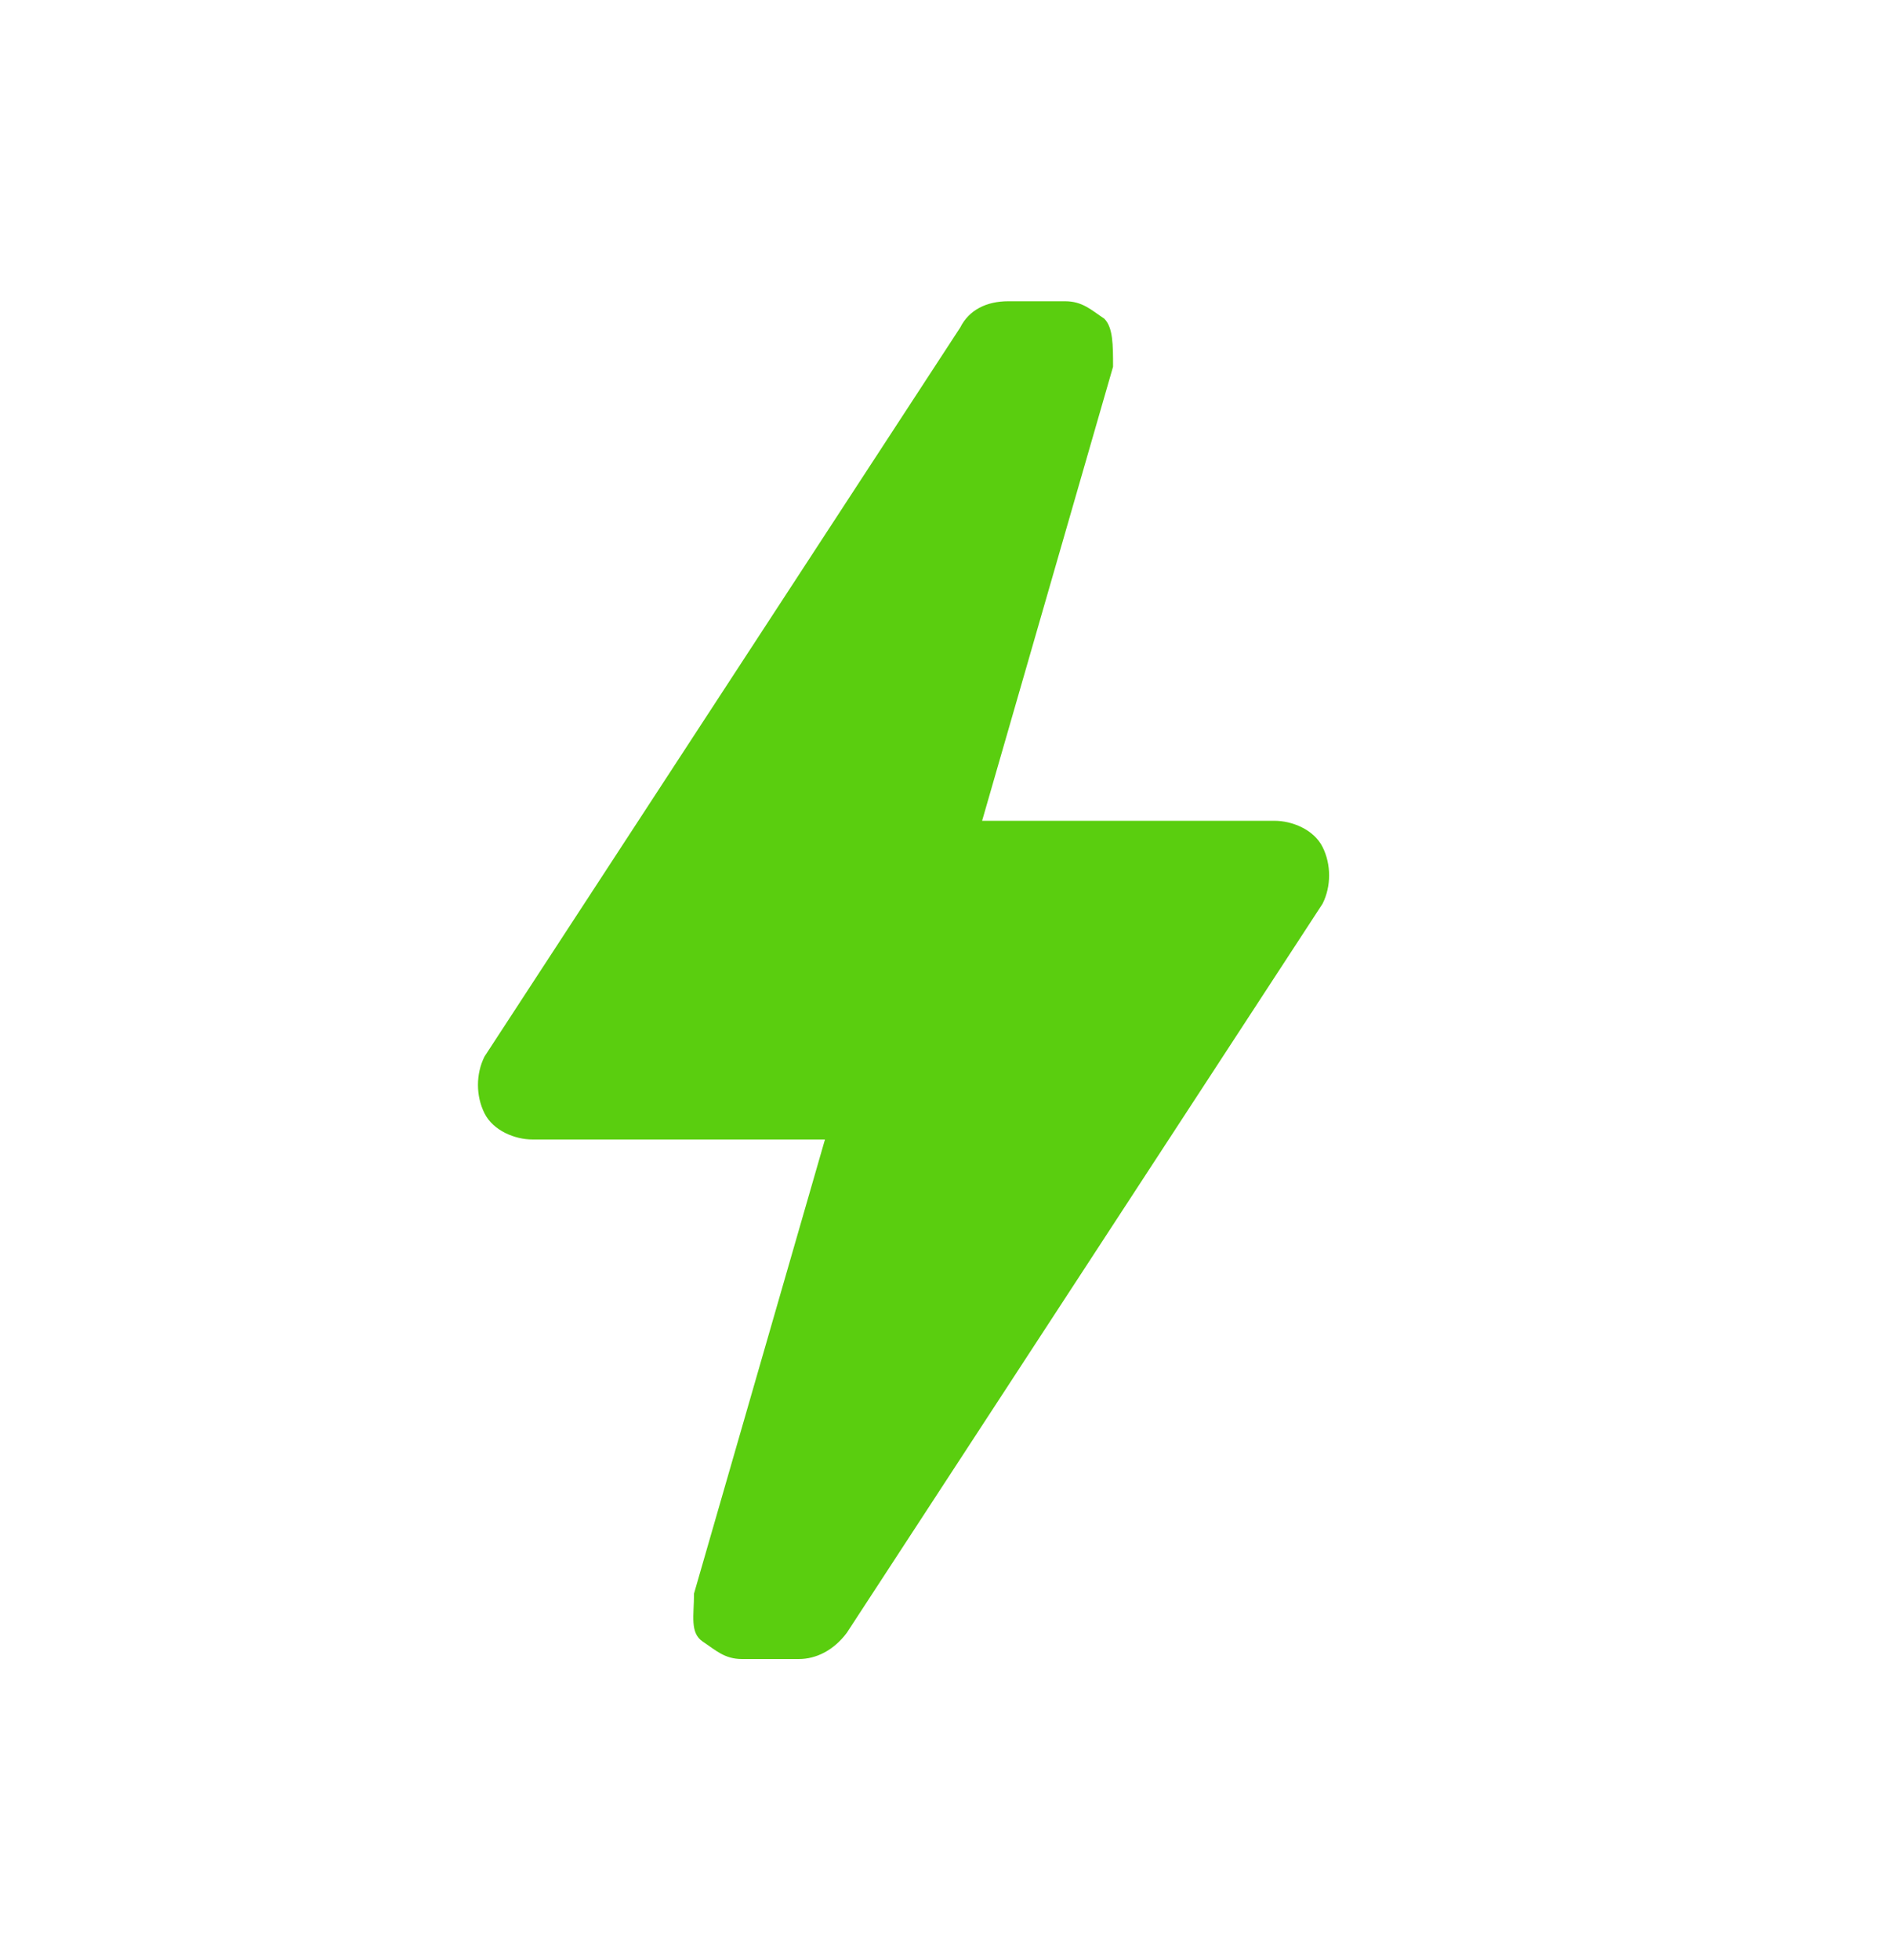
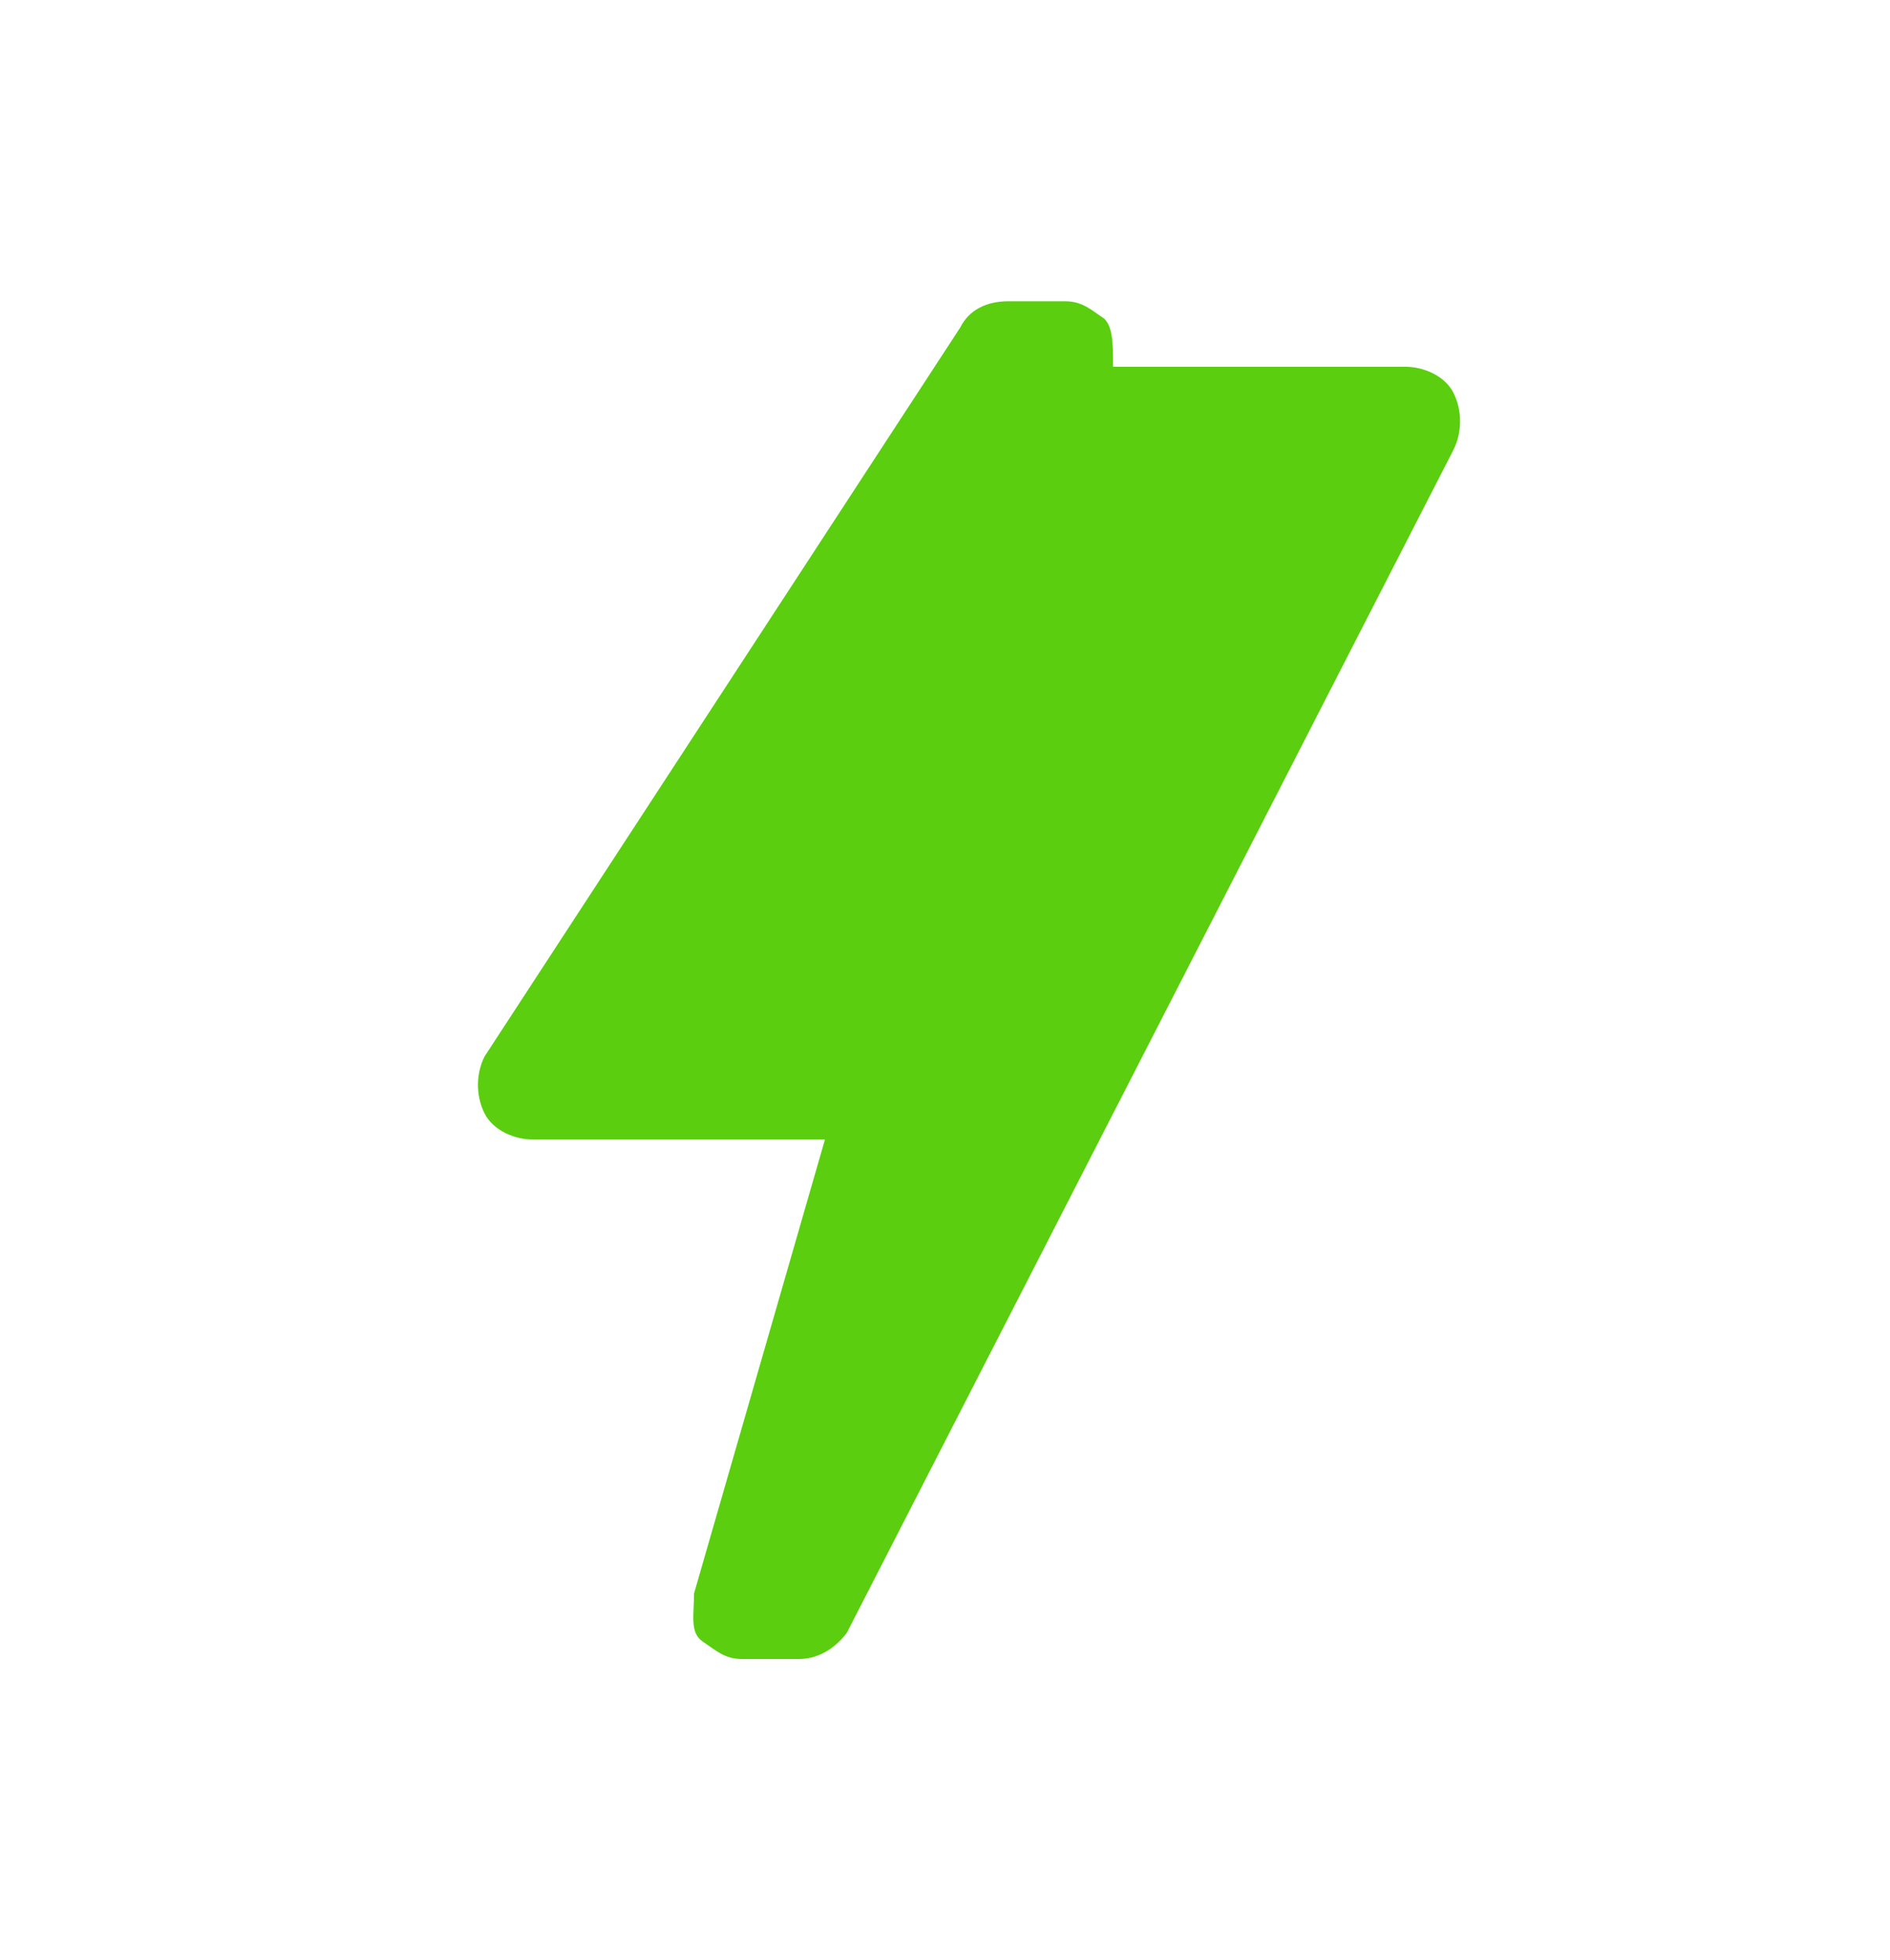
<svg xmlns="http://www.w3.org/2000/svg" xmlns:xlink="http://www.w3.org/1999/xlink" id="Layer_1" x="0px" y="0px" viewBox="0 0 43.3 44.9" style="enable-background:new 0 0 43.3 44.9;" xml:space="preserve">
  <style type="text/css"> .st0{display:none;} .st1{display:inline;fill:none;stroke:#231F20;stroke-width:0.938;stroke-miterlimit:10;} .st2{display:inline;fill:none;stroke:#231F20;stroke-width:0.938;stroke-linejoin:bevel;stroke-miterlimit:10;} .st3{display:inline;} .st4{clip-path:url(#SVGID_00000128444344207031308130000013313448572427803567_);fill:#231F20;} .st5{clip-path:url(#SVGID_00000049903736469655848670000007735392618704865934_);fill:#231F20;} .st6{clip-path:url(#SVGID_00000010272930157839930720000005961217648901765545_);fill:#231F20;} .st7{clip-path:url(#SVGID_00000053522973762542210780000006710972494984395650_);fill:#231F20;} .st8{clip-path:url(#SVGID_00000175324573996160488840000013653003119678490785_);fill:#231F20;} .st9{clip-path:url(#SVGID_00000127034607212231867520000008697745259474433955_);fill:#231F20;} .st10{clip-path:url(#SVGID_00000159450557779799519130000008142292704069666993_);fill:#231F20;} .st11{clip-path:url(#SVGID_00000161593384796191703520000004491078661456737710_);fill:#231F20;} .st12{clip-path:url(#SVGID_00000023997007253719380630000015145998891292021127_);fill:#231F20;} .st13{clip-path:url(#SVGID_00000168813989576040081400000009878399009293673357_);fill:#231F20;} .st14{clip-path:url(#SVGID_00000013190622469852545840000002364943468693391283_);fill:#231F20;} .st15{clip-path:url(#SVGID_00000160911776202640394030000017520624848554613655_);fill:#231F20;} .st16{clip-path:url(#SVGID_00000075880160340835614480000003845440279810133133_);fill:#53B713;} .st17{clip-path:url(#SVGID_00000147182978131208323490000002160457636576014992_);fill:#231F20;} .st18{clip-path:url(#SVGID_00000127035387727162693130000017532529944969407894_);fill:#231F20;} .st19{clip-path:url(#SVGID_00000150781678143268283030000015661546666485695412_);fill:#231F20;} .st20{clip-path:url(#SVGID_00000107582385164015255170000006053677467684865165_);fill:#231F20;} .st21{display:inline;fill:none;stroke:#FBC608;stroke-width:0.964;stroke-miterlimit:10;} .st22{display:inline;fill:none;stroke:#FBC608;stroke-width:0.964;} .st23{clip-path:url(#SVGID_00000000908341052554583270000012776129345129721502_);fill:none;stroke:#FBC608;stroke-width:0.964;} .st24{clip-path:url(#SVGID_00000062193021717582301950000011544278814209067414_);fill:none;stroke:#FBC608;stroke-width:0.964;stroke-miterlimit:10;} .st25{display:inline;fill:none;stroke:#FBC608;stroke-width:0.964;stroke-linejoin:round;stroke-miterlimit:10;} .st26{clip-path:url(#SVGID_00000009580113856510317030000000312194644349520265_);fill:none;stroke:#FBC608;stroke-width:0.964;stroke-linejoin:round;stroke-miterlimit:10;} .st27{clip-path:url(#SVGID_00000063609853194025951230000009999002540531321779_);fill:none;stroke:#FBC608;stroke-width:0.964;stroke-linejoin:round;stroke-miterlimit:10;} .st28{clip-path:url(#SVGID_00000096052415765855232950000003816051062909036456_);fill:none;stroke:#FBC608;stroke-width:0.964;stroke-linejoin:round;stroke-miterlimit:10;} .st29{clip-path:url(#SVGID_00000069389513178204624380000011362701921685401518_);fill:none;stroke:#FBC608;stroke-width:0.964;stroke-linejoin:round;stroke-miterlimit:10;} .st30{clip-path:url(#SVGID_00000178163976687345403060000008989342724790242989_);fill:none;stroke:#FBC608;stroke-width:0.964;stroke-linejoin:round;stroke-miterlimit:10;} .st31{display:inline;fill:#8A8A8A;} .st32{fill:#5ACE0F;} </style>
  <g class="st0">
    <rect x="15.6" y="5.9" class="st1" width="8" height="19.1" />
    <polygon class="st1" points="23.6,25.1 15.6,25.1 12.1,44.1 27.1,44.1 " />
    <line class="st1" x1="32.9" y1="16.4" x2="6.3" y2="16.4" />
    <line class="st1" x1="6.3" y1="11.3" x2="8.3" y2="11.3" />
    <line class="st1" x1="30.9" y1="11.3" x2="32.9" y2="11.3" />
    <polyline class="st2" points="11.2,16.3 19.6,10 28.1,16.3 " />
    <line class="st1" x1="32.9" y1="9.1" x2="6.3" y2="9.1" />
    <line class="st1" x1="6.3" y1="18.6" x2="8.3" y2="18.6" />
    <line class="st1" x1="30.9" y1="18.6" x2="32.9" y2="18.6" />
    <polyline class="st2" points="11.2,9 19.6,2.7 28.1,9 " />
    <line class="st1" x1="15.8" y1="16.9" x2="23.4" y2="24.4" />
    <line class="st1" x1="23.4" y1="16.9" x2="15.8" y2="24.4" />
    <line class="st1" x1="15.8" y1="25.3" x2="24.7" y2="32.8" />
    <line class="st1" x1="23.4" y1="25.3" x2="14.5" y2="32.8" />
    <line class="st1" x1="14.2" y1="32.9" x2="26.4" y2="43.8" />
    <line class="st1" x1="25" y1="32.9" x2="12.9" y2="43.8" />
    <line class="st1" x1="14.3" y1="33.2" x2="25.2" y2="33.2" />
  </g>
  <g class="st0">
    <g class="st3">
      <g>
        <defs>
          <rect id="SVGID_1_" x="2.4" y="6.8" width="34" height="34" />
        </defs>
        <clipPath id="SVGID_00000065051585818912978700000009558864994675291286_">
          <use xlink:href="#SVGID_1_" style="overflow:visible;" />
        </clipPath>
        <path style="clip-path:url(#SVGID_00000065051585818912978700000009558864994675291286_);fill:#231F20;" d="M34.7,13.6h-4v-1.1 h0.6c0.3,0,0.6-0.3,0.6-0.6v-0.6h0.6c0.9,0,1.7-0.8,1.7-1.7V6.8h-1.1v2.8c0,0.3-0.3,0.6-0.6,0.6h-0.6V9.6c0-0.3-0.3-0.6-0.6-0.6 H21.1c-0.3,0-0.6,0.3-0.6,0.6v2.3c0,0.3,0.3,0.6,0.6,0.6h0.6v1.1H4.1c-0.9,0-1.7,0.8-1.7,1.7V38c0,0.3,0.3,0.6,0.6,0.6h2.3v1.7 c0,0.3,0.3,0.6,0.6,0.6h5.7c0.3,0,0.6-0.3,0.6-0.6v-1.8h14.7v1.7c0,0.3,0.3,0.6,0.6,0.6h5.7c0.3,0,0.6-0.3,0.6-0.6v-1.7h2.3 c0.3,0,0.6-0.3,0.6-0.6V15.3C36.4,14.4,35.6,13.6,34.7,13.6 M21.7,10.2h9.1v1.1h-9.1V10.2z M29.6,13.6h-1.1v-1.1h1.1V13.6z M27.3,13.6h-2.2v-1.1h2.3L27.3,13.6L27.3,13.6z M23.9,13.6h-1.1v-1.1h1.1V13.6z M10.9,39.7H6.4v-1.2h4.5V39.7z M32.4,39.7h-4.5 v-1.2h4.5V39.7z M35.3,37.4H3.6v-2.3h31.7V37.4z M7.5,31.2H6.4v-1.1h1.1V31.2z M7.5,19.9H6.4v-1.1h1.1V19.9z M8.7,17h7.9v17H8.7 V17z M17.7,17H20v17h-2.3V17z M21.1,17h10.2v17H21.1V17z M35.3,34h-2.8V16.5c0-0.3-0.3-0.6-0.6-0.6H8.1c-0.3,0-0.6,0.3-0.6,0.6 v1.1H5.8c-0.3,0-0.6,0.3-0.6,0.6v2.3c0,0.3,0.3,0.6,0.6,0.6h1.7V29H5.8c-0.3,0-0.6,0.3-0.6,0.6v2.3c0,0.3,0.3,0.6,0.6,0.6h1.7 v1.7h-4V15.3c0-0.3,0.3-0.6,0.6-0.6h30.6c0.3,0,0.6,0.3,0.6,0.6V34z" />
      </g>
    </g>
    <g class="st3">
      <g>
        <defs>
          <rect id="SVGID_00000081643668338631230910000004375158165428772500_" x="2.4" y="6.8" width="34" height="34" />
        </defs>
        <clipPath id="SVGID_00000125563223228044584160000000001235385039873187_">
          <use xlink:href="#SVGID_00000081643668338631230910000004375158165428772500_" style="overflow:visible;" />
        </clipPath>
        <path style="clip-path:url(#SVGID_00000125563223228044584160000000001235385039873187_);fill:#231F20;" d="M14.9,18.2h-4.5 c-0.3,0-0.6,0.3-0.6,0.6v4.5c0,0.3,0.3,0.6,0.6,0.6h4.5c0.3,0,0.6-0.3,0.6-0.6v-4.5C15.5,18.4,15.2,18.2,14.9,18.2 M14.3,22.7 h-3.4v-3.4h3.4C14.3,19.3,14.3,22.7,14.3,22.7z" />
      </g>
    </g>
    <g class="st3">
      <g>
        <defs>
          <rect id="SVGID_00000168086533639997698550000012732227942193180063_" x="2.4" y="6.8" width="34" height="34" />
        </defs>
        <clipPath id="SVGID_00000178175759594239273340000009071644717172946859_">
          <use xlink:href="#SVGID_00000168086533639997698550000012732227942193180063_" style="overflow:visible;" />
        </clipPath>
        <path style="clip-path:url(#SVGID_00000178175759594239273340000009071644717172946859_);fill:#231F20;" d="M26.1,27l4-5.1 c0.2-0.2,0.1-0.6-0.1-0.8C29.9,21,29.8,21,29.7,21h-1.8l1.2-2c0.2-0.3,0.1-0.6-0.2-0.8c-0.1-0.1-0.2-0.1-0.3-0.1h-2.8 c-0.2,0-0.4,0.1-0.5,0.3l-3,5.1c-0.2,0.3-0.1,0.6,0.2,0.8c0.1,0,0.2,0.1,0.3,0.1h2.3v2.3c0,0.2,0.2,0.5,0.4,0.5 c0.1,0,0.1,0,0.2,0C25.8,27.2,26,27.1,26.1,27 M23.8,23.3l2.2-4h1.5l-1.2,2c-0.2,0.3-0.1,0.6,0.2,0.8c0.1,0.1,0.2,0.1,0.3,0.1 h1.7l-2.2,2.9v-1.2c0-0.3-0.3-0.6-0.6-0.6C25.7,23.3,23.8,23.3,23.8,23.3z" />
      </g>
    </g>
    <g class="st3">
      <g>
        <defs>
          <rect id="SVGID_00000057124758280297020650000004725503887325131929_" x="2.4" y="6.8" width="34" height="34" />
        </defs>
        <clipPath id="SVGID_00000137829883316882467140000001875111947056361109_">
          <use xlink:href="#SVGID_00000057124758280297020650000004725503887325131929_" style="overflow:visible;" />
        </clipPath>
        <rect x="9.8" y="25" style="clip-path:url(#SVGID_00000137829883316882467140000001875111947056361109_);fill:#231F20;" width="5.7" height="1.1" />
      </g>
    </g>
    <g class="st3">
      <g>
        <defs>
          <rect id="SVGID_00000059273640472645214070000015067358735387627454_" x="2.4" y="6.8" width="34" height="34" />
        </defs>
        <clipPath id="SVGID_00000106113476955846292190000010220092291968800434_">
          <use xlink:href="#SVGID_00000059273640472645214070000015067358735387627454_" style="overflow:visible;" />
        </clipPath>
        <rect x="9.8" y="27.2" style="clip-path:url(#SVGID_00000106113476955846292190000010220092291968800434_);fill:#231F20;" width="2.3" height="1.1" />
      </g>
    </g>
    <g class="st3">
      <g>
        <defs>
          <rect id="SVGID_00000182504250632576381990000003166896485965592715_" x="2.4" y="6.8" width="34" height="34" />
        </defs>
        <clipPath id="SVGID_00000002384657750790099550000013224203255142307217_">
          <use xlink:href="#SVGID_00000182504250632576381990000003166896485965592715_" style="overflow:visible;" />
        </clipPath>
-         <rect x="13.2" y="27.2" style="clip-path:url(#SVGID_00000002384657750790099550000013224203255142307217_);fill:#231F20;" width="2.3" height="1.1" />
      </g>
    </g>
    <g class="st3">
      <g>
        <defs>
          <rect id="SVGID_00000032644561246017557090000008274633530416175524_" x="2.4" y="6.8" width="34" height="34" />
        </defs>
        <clipPath id="SVGID_00000061462590008659162310000016463512807762149812_">
          <use xlink:href="#SVGID_00000032644561246017557090000008274633530416175524_" style="overflow:visible;" />
        </clipPath>
        <path style="clip-path:url(#SVGID_00000061462590008659162310000016463512807762149812_);fill:#231F20;" d="M29,31.7h-1.1v1.1 h1.7c0.3,0,0.6-0.3,0.6-0.6v-3.4h-1.1v2.9H29z" />
      </g>
    </g>
    <g class="st3">
      <g>
        <defs>
          <rect id="SVGID_00000062894017234955641450000000123333319942571421_" x="2.4" y="6.8" width="34" height="34" />
        </defs>
        <clipPath id="SVGID_00000047779440974432851270000003867660081994435461_">
          <use xlink:href="#SVGID_00000062894017234955641450000000123333319942571421_" style="overflow:visible;" />
        </clipPath>
        <rect x="25.6" y="31.7" style="clip-path:url(#SVGID_00000047779440974432851270000003867660081994435461_);fill:#231F20;" width="1.1" height="1.1" />
      </g>
    </g>
    <g class="st3">
      <g>
        <defs>
          <rect id="SVGID_00000127748752798282630160000015884798687587039419_" x="2.4" y="6.8" width="34" height="34" />
        </defs>
        <clipPath id="SVGID_00000150787368829465815560000007661799265771630516_">
          <use xlink:href="#SVGID_00000127748752798282630160000015884798687587039419_" style="overflow:visible;" />
        </clipPath>
        <rect x="23.4" y="31.7" style="clip-path:url(#SVGID_00000150787368829465815560000007661799265771630516_);fill:#231F20;" width="1.1" height="1.1" />
      </g>
    </g>
  </g>
  <g class="st0">
    <g class="st3">
      <g>
        <defs>
          <rect id="SVGID_00000009587999550931092380000001316387883423324806_" x="3.7" y="8.4" width="35.3" height="30.9" />
        </defs>
        <clipPath id="SVGID_00000073694815303552573600000010285928466585691534_">
          <use xlink:href="#SVGID_00000009587999550931092380000001316387883423324806_" style="overflow:visible;" />
        </clipPath>
        <path style="clip-path:url(#SVGID_00000073694815303552573600000010285928466585691534_);fill:#231F20;" d="M7.1,36.5H6V17.2H4.9 c-0.6,0-1.1-0.5-1.1-1.1v-2.2c0-0.6,0.5-1.1,1.1-1.1H38c0.6,0,1.1,0.5,1.1,1.1v2.2c0,0.6-0.5,1.1-1.1,1.1H8.2v-1.1H38v-2.2H4.9 v2.2h2.2C7.1,16.1,7.1,36.5,7.1,36.5z" />
      </g>
    </g>
    <g class="st3">
      <g>
        <defs>
-           <rect id="SVGID_00000137822694625468886810000016752193448080096436_" x="3.7" y="8.4" width="35.3" height="30.9" />
-         </defs>
+           </defs>
        <clipPath id="SVGID_00000067234271854705675870000001245847157995915677_">
          <use xlink:href="#SVGID_00000137822694625468886810000016752193448080096436_" style="overflow:visible;" />
        </clipPath>
-         <polygon style="clip-path:url(#SVGID_00000067234271854705675870000001245847157995915677_);fill:#231F20;" points="13.1,13.3 12,13.3 12,9.5 9.8,9.5 9.8,13.3 8.7,13.3 8.7,8.4 13.1,8.4 " />
      </g>
    </g>
    <g class="st3">
      <g>
        <defs>
          <rect id="SVGID_00000142881012048719052860000003324147980492228265_" x="3.7" y="8.4" width="35.3" height="30.9" />
        </defs>
        <clipPath id="SVGID_00000116942975635854883780000004465379944929362585_">
          <use xlink:href="#SVGID_00000142881012048719052860000003324147980492228265_" style="overflow:visible;" />
        </clipPath>
        <polygon style="clip-path:url(#SVGID_00000116942975635854883780000004465379944929362585_);fill:#231F20;" points="34.1,13.3 33,13.3 33,9.5 30.8,9.5 30.8,13.3 29.7,13.3 29.7,8.4 34.1,8.4 " />
      </g>
    </g>
    <g class="st3">
      <g>
        <defs>
          <rect id="SVGID_00000101790470782384450880000016288467548461875860_" x="3.7" y="8.4" width="35.3" height="30.9" />
        </defs>
        <clipPath id="SVGID_00000166674859766355913310000016643304155364240282_">
          <use xlink:href="#SVGID_00000101790470782384450880000016288467548461875860_" style="overflow:visible;" />
        </clipPath>
        <path style="clip-path:url(#SVGID_00000166674859766355913310000016643304155364240282_);fill:#53B713;" d="M20.3,33.8h-0.6 c-0.2,0-0.3-0.1-0.4-0.2s-0.1-0.3-0.1-0.5l1.4-4.8h-3.1c-0.2,0-0.4-0.1-0.5-0.3s-0.1-0.4,0-0.6l5-7.7c0.1-0.2,0.3-0.3,0.5-0.3 h0.6c0.2,0,0.3,0.1,0.4,0.2s0.1,0.3,0.1,0.5l-1.4,4.8h3.1c0.2,0,0.4,0.1,0.5,0.3s0.1,0.4,0,0.6l-5,7.7 C20.7,33.7,20.5,33.8,20.3,33.8 M18.6,27.1h2.9c0.2,0,0.3,0.1,0.4,0.2s0.1,0.3,0.1,0.5l-1,3.4l3.3-5.2h-2.9 c-0.2,0-0.3-0.1-0.4-0.2s-0.1-0.3-0.1-0.5l1-3.4L18.6,27.1z" />
      </g>
    </g>
    <g class="st3">
      <g>
        <defs>
-           <rect id="SVGID_00000077286358852565702040000016266836917595675520_" x="3.7" y="8.4" width="35.3" height="30.9" />
-         </defs>
+           </defs>
        <clipPath id="SVGID_00000012463610500398641440000017702213227457584052_">
          <use xlink:href="#SVGID_00000077286358852565702040000016266836917595675520_" style="overflow:visible;" />
        </clipPath>
        <rect x="10.4" y="19.4" style="clip-path:url(#SVGID_00000012463610500398641440000017702213227457584052_);fill:#231F20;" width="1.1" height="3.3" />
      </g>
    </g>
    <g class="st3">
      <g>
        <defs>
          <rect id="SVGID_00000030456169993599188850000009790732057180314302_" x="3.7" y="8.4" width="35.3" height="30.9" />
        </defs>
        <clipPath id="SVGID_00000133502342384588215630000006588699917701877689_">
          <use xlink:href="#SVGID_00000030456169993599188850000009790732057180314302_" style="overflow:visible;" />
        </clipPath>
        <rect x="9.3" y="20.5" style="clip-path:url(#SVGID_00000133502342384588215630000006588699917701877689_);fill:#231F20;" width="3.3" height="1.1" />
      </g>
    </g>
    <g class="st3">
      <g>
        <defs>
          <rect id="SVGID_00000068676011638871077600000010985183297978954427_" x="3.7" y="8.4" width="35.3" height="30.9" />
        </defs>
        <clipPath id="SVGID_00000181786207631045891840000011935863925628686231_">
          <use xlink:href="#SVGID_00000068676011638871077600000010985183297978954427_" style="overflow:visible;" />
        </clipPath>
        <rect x="30.3" y="20.5" style="clip-path:url(#SVGID_00000181786207631045891840000011935863925628686231_);fill:#231F20;" width="3.3" height="1.1" />
      </g>
    </g>
    <g class="st3">
      <g>
        <defs>
          <rect id="SVGID_00000094593185208882728590000004576912218348013471_" x="3.7" y="8.4" width="35.3" height="30.9" />
        </defs>
        <clipPath id="SVGID_00000170250758603589612470000000383189057372768182_">
          <use xlink:href="#SVGID_00000094593185208882728590000004576912218348013471_" style="overflow:visible;" />
        </clipPath>
        <polygon style="clip-path:url(#SVGID_00000170250758603589612470000000383189057372768182_);fill:#231F20;" points="38,39.3 4.9,39.3 4.9,36 34.7,36 34.7,37.1 6,37.1 6,38.2 36.9,38.2 36.9,37.1 35.8,37.1 35.8,16.6 36.9,16.6 36.9,36 38,36 " />
      </g>
    </g>
  </g>
  <g class="st0">
    <line class="st21" x1="17.4" y1="36.7" x2="17.4" y2="33.1" />
    <line class="st21" x1="21.9" y1="33.1" x2="21.9" y2="36.7" />
    <line class="st21" x1="14.2" y1="36.7" x2="25.2" y2="36.7" />
    <line class="st22" x1="30.6" y1="5" x2="29.8" y2="8.7" />
    <line class="st22" x1="23.6" y1="5.5" x2="24.7" y2="9" />
    <line class="st22" x1="17.8" y1="9.4" x2="20.5" y2="11.9" />
    <line class="st22" x1="14.6" y1="15.7" x2="18.3" y2="16.4" />
    <line class="st22" x1="38.1" y1="27.3" x2="35.4" y2="24.8" />
    <line class="st22" x1="41.2" y1="21" x2="37.6" y2="20.2" />
    <line class="st22" x1="40.8" y1="14" x2="37.2" y2="15.1" />
    <line class="st22" x1="36.9" y1="8.1" x2="34.4" y2="10.9" />
    <g class="st3">
      <g>
        <g>
          <defs>
            <rect id="SVGID_00000132778848607680712210000009979018167596924802_" x="-2.8" y="2.1" width="46.9" height="37.1" />
          </defs>
          <clipPath id="SVGID_00000177468295700829492520000003893694660423340703_">
            <use xlink:href="#SVGID_00000132778848607680712210000009979018167596924802_" style="overflow:visible;" />
          </clipPath>
          <path style="clip-path:url(#SVGID_00000177468295700829492520000003893694660423340703_);fill:none;stroke:#FBC608;stroke-width:0.964;" d=" M20.2,19.6c-0.1-0.4-0.1-0.8-0.1-1.3c0-4.3,3.5-7.9,7.9-7.9c4.3,0,7.9,3.5,7.9,7.9c0,2.6-1.3,4.9-3.2,6.3" />
        </g>
      </g>
      <g>
        <g>
          <defs>
            <rect id="SVGID_00000138544284826230127470000008017775166127733421_" x="-2.8" y="2.1" width="46.9" height="37.1" />
          </defs>
          <clipPath id="SVGID_00000039109111084004455000000002013554103084197047_">
            <use xlink:href="#SVGID_00000138544284826230127470000008017775166127733421_" style="overflow:visible;" />
          </clipPath>
          <path style="clip-path:url(#SVGID_00000039109111084004455000000002013554103084197047_);fill:none;stroke:#FBC608;stroke-width:0.964;stroke-miterlimit:10;" d=" M36.4,33.1H3c2-4.5,4-8.9,6-13.4h21.3C32.3,24.2,34.3,28.7,36.4,33.1z" />
        </g>
      </g>
    </g>
    <line class="st25" x1="4.8" y1="29.7" x2="34.8" y2="29.7" />
    <line class="st25" x1="6.3" y1="26.3" x2="33.3" y2="26.3" />
    <line class="st25" x1="7.7" y1="23" x2="31.8" y2="23" />
    <g class="st3">
      <g>
        <g>
          <defs>
            <rect id="SVGID_00000150082792866968471330000011227890122138809520_" x="-2.8" y="2.1" width="46.9" height="37.1" />
          </defs>
          <clipPath id="SVGID_00000049219168024198349680000013985980437904996276_">
            <use xlink:href="#SVGID_00000150082792866968471330000011227890122138809520_" style="overflow:visible;" />
          </clipPath>
          <path style="clip-path:url(#SVGID_00000049219168024198349680000013985980437904996276_);fill:none;stroke:#FBC608;stroke-width:0.964;stroke-linejoin:round;stroke-miterlimit:10;" d=" M12.7,19.7c-1.3,4.4-2.6,8.8-3.9,13.2" />
        </g>
      </g>
      <g>
        <g>
          <defs>
            <rect id="SVGID_00000127766148822140110760000012235630799057311148_" x="-2.8" y="2.1" width="46.9" height="37.1" />
          </defs>
          <clipPath id="SVGID_00000007398249640591874720000013916757464373761665_">
            <use xlink:href="#SVGID_00000127766148822140110760000012235630799057311148_" style="overflow:visible;" />
          </clipPath>
          <path style="clip-path:url(#SVGID_00000007398249640591874720000013916757464373761665_);fill:none;stroke:#FBC608;stroke-width:0.964;stroke-linejoin:round;stroke-miterlimit:10;" d=" M16.2,19.7c-0.6,4.4-1.3,8.8-1.9,13.2" />
        </g>
      </g>
      <g>
        <g>
          <defs>
            <rect id="SVGID_00000114071210266123899610000008453222592903516596_" x="-2.8" y="2.1" width="46.9" height="37.1" />
          </defs>
          <clipPath id="SVGID_00000085972828621105758050000000733193390314741891_">
            <use xlink:href="#SVGID_00000114071210266123899610000008453222592903516596_" style="overflow:visible;" />
          </clipPath>
          <path style="clip-path:url(#SVGID_00000085972828621105758050000000733193390314741891_);fill:none;stroke:#FBC608;stroke-width:0.964;stroke-linejoin:round;stroke-miterlimit:10;" d=" M19.7,19.7c0,4.4,0,8.8,0,13.2" />
        </g>
      </g>
      <g>
        <g>
          <defs>
            <rect id="SVGID_00000063601031377346493420000014066265197600904869_" x="-2.8" y="2.1" width="46.9" height="37.1" />
          </defs>
          <clipPath id="SVGID_00000165917893105259267700000016558701043895762826_">
            <use xlink:href="#SVGID_00000063601031377346493420000014066265197600904869_" style="overflow:visible;" />
          </clipPath>
          <path style="clip-path:url(#SVGID_00000165917893105259267700000016558701043895762826_);fill:none;stroke:#FBC608;stroke-width:0.964;stroke-linejoin:round;stroke-miterlimit:10;" d=" M23.3,19.7c0.7,4.4,1.3,8.8,2,13.2" />
        </g>
      </g>
      <g>
        <g>
          <defs>
            <rect id="SVGID_00000127722305787268856300000013495398396240895377_" x="-2.8" y="2.1" width="46.9" height="37.1" />
          </defs>
          <clipPath id="SVGID_00000124141138363722054180000012898447932152643493_">
            <use xlink:href="#SVGID_00000127722305787268856300000013495398396240895377_" style="overflow:visible;" />
          </clipPath>
          <path style="clip-path:url(#SVGID_00000124141138363722054180000012898447932152643493_);fill:none;stroke:#FBC608;stroke-width:0.964;stroke-linejoin:round;stroke-miterlimit:10;" d=" M26.8,19.7c1.3,4.4,2.6,8.8,4,13.2" />
        </g>
      </g>
    </g>
  </g>
  <g class="st0">
    <path class="st31" d="M7.8,39.4L7.8,39.4c0-0.6,0-1.1,0-1.6c0-1.1,0.4-2,1.3-2.6c0.2-0.2,0.5-0.4,0.8-0.5c0.1-0.1,0.3-0.2,0.4-0.2 l0.3-0.2L10.4,34c-0.5-0.9-0.6-1.3-0.5-2.3c0.1-1.2,0.2-2.4,0.3-3.6l0.1-1.5l0.2-2.2L10,24.2c-1.5-0.5-2.4-1.5-2.7-3 c-0.1-0.7-0.2-1.4-0.3-2.1l-0.3-2.5h4c0.4,0,0.6-0.2,0.6-0.6c0-0.7,0.1-1.4,0.2-2.1c0.3-2.5,1.5-4.3,3.8-5.3 c0.4-0.2,0.8-0.2,1.2-0.3c0.2,0,0.4-0.1,0.6-0.1h6.7c0.1,0,0.1,0,0.2,0c2.7,0.3,4.9,2.4,5.4,5.1c0.1,0.3,0.3,0.5,0.6,0.5h1.5 c2.2,0.1,3.8,1.6,4,3.8c0.1,1.4,0.2,2.8,0.3,4.1c0,0,0.1,2.1,0.2,2.9c0,0.4,0,0.9,0.1,1.3v0.3v1v0.2c-0.5,2.2-2,3.4-4.3,3.4 c-0.1,0-0.2,0-0.3,0L31,31v0.4c0.2,1.1,0,1.9-0.5,2.7l-0.2,0.3l0.6,0.2c1.4,0.5,2.1,1.5,2.2,2.8c0.1,0.5,0.1,1,0.1,1.5v0.4H7.8 V39.4z M9.3,38.1c7.4,0,14.9,0,22.4,0h0.4L32,37.6c0-0.1,0-0.3-0.1-0.4c-0.3-1-1.1-1.6-2.3-1.6H11.4c-0.1,0-0.3,0-0.4,0 c-1.1,0.1-2,1.1-1.9,2.2v0.3H9.3z M11.2,31.3c0,0.4-0.1,0.8,0,1.3c0.1,1.1,1.1,1.9,2.3,1.9h14.2c1.3-0.1,2.2-1,2.2-2.4 c0-0.3,0-0.7-0.1-1l-1.5-15.9H12.6L11.2,31.3z M29.6,15.6l1,11.3c0.1,0.8,0.1,1.5,0.2,2.3c0,0.2,0.3,0.5,0.5,0.5h0.5 c0.2,0,0.5,0,0.7-0.1c1.4-0.3,2.4-1.6,2.3-3.1l-0.2-4.2c-0.1-1.6-0.2-3.1-0.3-4.7c-0.1-1.3-1-2.3-2.2-2.5c-0.5-0.1-1-0.1-1.5-0.1 c-0.2,0-0.4,0-0.6,0h-0.3L29.6,15.6z M8.2,18.3v0.1l0.1,0.8c0.1,0.7,0.2,1.3,0.3,2c0.2,0.9,0.7,1.5,1.7,1.9l0.4,0.2l0.2-1.9 c0.1-1,0.2-2,0.3-3V18H8.3L8.2,18.3z M28.3,13.9c-0.1-0.2-0.2-0.8-0.2-0.8c-0.6-2.1-2.6-3.5-4.8-3.5c-0.9,0-1.8,0-2.8,0 c-0.9,0-1.8,0-2.8,0s-2,0.3-2.8,0.8c-1.1,0.8-1.8,1.8-2.1,3.1l-0.1,0.4H28.3z" />
    <path class="st31" d="M7.9,39.3L7.9,39.3c0-0.5,0-1,0-1.4c0-1.1,0.4-1.9,1.2-2.5c0.2-0.2,0.5-0.3,0.8-0.5c0.1-0.1,0.3-0.2,0.4-0.2 l0.3-0.2L10.5,34C10,33.1,10,32.8,10,31.8c0.1-1.2,0.2-2.5,0.3-3.7l0.1-1.3l0.2-2.3L10,24.3c-1.5-0.5-2.3-1.5-2.6-2.9 c-0.1-0.7-0.2-1.4-0.3-2.1L6.8,17h3.9c0.6,0,0.7-0.4,0.7-0.7c0-0.7,0.1-1.4,0.2-2.1c0.2-2.4,1.5-4.2,3.8-5.2 c0.4-0.2,0.8-0.2,1.2-0.3c0.2,0,0.4-0.1,0.6-0.1h6.7c0.1,0,0.1,0,0.2,0c2.7,0.3,4.8,2.3,5.3,5c0,0.3,0.2,0.6,0.7,0.6h1.5 c2.1,0.1,3.7,1.6,3.9,3.7c0.1,1.4,0.2,2.9,0.3,4.3c0.1,0.9,0.1,1.8,0.2,2.7c0,0.4,0,0.9,0.1,1.3v0.3v1v0.2 c-0.4,2.2-1.9,3.3-4.2,3.4c-0.1,0-0.2,0-0.3,0h-0.5v0.5c0.2,1.1,0,1.9-0.4,2.6l-0.3,0.4l0.7,0.3c1.3,0.5,2,1.4,2.2,2.7 c0.1,0.5,0.1,1,0.1,1.5c0,0.1,0,0.2,0,0.3H7.9V39.3z M11.4,35.6c-0.1,0-0.3,0-0.4,0c-1.2,0.1-2.1,1.1-2,2.3v0.4h0.4 c7.4,0,14.9,0,22.4,0h0.5l-0.1-0.7c0-0.1,0-0.3-0.1-0.4c-0.3-1-1.2-1.6-2.4-1.6H11.4z M11.1,31.3c0,0.4-0.1,0.8,0,1.3 c0.1,1.2,1.1,2,2.4,2h14.2c1.4-0.1,2.4-1.1,2.3-2.5c0-0.3,0-0.7-0.1-1l-1.5-16H12.6L11.1,31.3z M29.5,15.6l1,11.3 c0.1,0.8,0.1,1.5,0.2,2.3c0,0.3,0.3,0.6,0.6,0.6h0.5c0.2,0,0.5,0,0.7-0.1c1.5-0.3,2.5-1.6,2.4-3.2l-0.2-3.8 c-0.1-1.7-0.2-3.4-0.3-5.1c-0.1-1.3-1-2.4-2.3-2.6c-0.5-0.1-1-0.1-1.5-0.1c-0.2,0-0.4,0-0.6,0h-0.4L29.5,15.6z M8.1,18.3v0.1 l0.1,0.9c0.1,0.7,0.2,1.3,0.3,2c0.2,0.9,0.8,1.6,1.7,1.9l0.5,0.2l0.2-1.8c0.1-1.1,0.2-2.2,0.3-3.3v-0.5h-3L8.1,18.3z M17.7,9.5 c-1,0-2,0.3-2.9,0.9c-1.1,0.8-1.8,1.8-2.1,3.2L12.6,14h15.8c0,0-0.2-0.9-0.3-1c-0.7-2.1-2.6-3.6-4.9-3.6c-0.9,0-1.8,0-2.8,0 S18.6,9.5,17.7,9.5z" />
    <path class="st31" d="M6.3,14.2L6.3,14.2c-0.1-0.4-0.4-0.7-0.6-0.9l-0.1-0.1c-0.3-0.4-0.6-0.9-0.7-1.5v-0.9C5.1,10.2,5.6,9.6,6,9 c0.1-0.2,0.2-0.4,0.3-0.6V8.3h1.3v0.1C7.5,8.9,7.3,9.3,7,9.7C6.9,9.8,6.8,9.9,6.7,10l-0.2,0.2c-0.5,0.6-0.5,1.4,0,2 c0.1,0.1,0.1,0.2,0.2,0.3C6.9,12.7,7,12.9,7.1,13c0.2,0.3,0.4,0.7,0.4,1.1v0.1C7.5,14.2,6.3,14.2,6.3,14.2z" />
    <path class="st31" d="M6.4,14.1c-0.1-0.4-0.4-0.7-0.6-0.9l-0.1-0.1c-0.3-0.4-0.5-0.8-0.7-1.4v-0.8c0.1-0.6,0.5-1.1,1-1.7 C6.2,9,6.2,8.8,6.3,8.6c0.4,0,0.7,0,1.1,0c0,0.3-0.2,0.7-0.5,1.1C6.8,9.8,6.7,9.9,6.7,10l-0.2,0.2c-0.5,0.7-0.5,1.5,0,2.1 c0.1,0.1,0.2,0.2,0.2,0.3C6.8,12.7,6.9,12.9,7,13c0.2,0.3,0.4,0.7,0.4,1h-1V14.1z" />
    <path class="st31" d="M20.8,31.9v-3.2c0-2.2,0-4.4,0-6.7c0-1.2,0.8-2.2,2-2.5c0.2,0,0.3,0,0.5,0c1.3,0,2.4,1.1,2.4,2.3 c0,1.3,0,2.6,0,3.9v6.2C25.7,31.9,20.8,31.9,20.8,31.9z M24.5,30.7v-2.5H22v2.5H24.5z M24.5,27v-2.5H22V27H24.5z M23.3,20.8 c-0.6,0-1.1,0.4-1.2,0.9C22,22,22,22.3,22,22.5v0.4v0.4h0.4c0.6,0,1.2,0,1.9,0h0.3v-0.7c0-0.2,0-0.4,0-0.6c0-0.6-0.5-1.1-1.1-1.2 C23.4,20.8,23.3,20.8,23.3,20.8z" />
    <path class="st31" d="M20.9,31.8v-3.1c0-2.2,0-4.4,0-6.7c0-1.2,0.8-2.1,1.9-2.4c0.2,0,0.3,0,0.4,0c1.2,0,2.3,1,2.3,2.2 c0,1.3,0,2.6,0,4v6C25.5,31.8,20.9,31.8,20.9,31.8z M21.9,30.8h2.7v-2.7h-2.7V30.8z M21.9,27.1h2.7v-2.7h-2.7V27.1z M23.3,20.7 c-0.6,0-1.2,0.4-1.3,1c-0.1,0.3-0.1,0.6-0.1,0.9c0,0.1,0,0.3,0,0.4v0.5h0.5c0.6,0,1.2,0,1.9,0h0.4v-0.8c0-0.2,0-0.4,0-0.6 c0-0.7-0.5-1.2-1.2-1.3C23.4,20.7,23.3,20.7,23.3,20.7z" />
  </g>
-   <path class="st32" d="M18.3,38H17c-0.4,0-0.6-0.2-0.9-0.4s-0.2-0.6-0.2-1.1l3-10.4h-6.7c-0.4,0-0.9-0.2-1.1-0.6 c-0.2-0.4-0.2-0.9,0-1.3L22,7.5c0.2-0.4,0.6-0.6,1.1-0.6h1.3c0.4,0,0.6,0.2,0.9,0.4c0.2,0.2,0.2,0.6,0.2,1.1l-3,10.4h6.7 c0.4,0,0.9,0.2,1.1,0.6s0.2,0.9,0,1.3L19.4,37.4C19.1,37.8,18.7,38,18.3,38" />
+   <path class="st32" d="M18.3,38H17c-0.4,0-0.6-0.2-0.9-0.4s-0.2-0.6-0.2-1.1l3-10.4h-6.7c-0.4,0-0.9-0.2-1.1-0.6 c-0.2-0.4-0.2-0.9,0-1.3L22,7.5c0.2-0.4,0.6-0.6,1.1-0.6h1.3c0.4,0,0.6,0.2,0.9,0.4c0.2,0.2,0.2,0.6,0.2,1.1h6.7 c0.4,0,0.9,0.2,1.1,0.6s0.2,0.9,0,1.3L19.4,37.4C19.1,37.8,18.7,38,18.3,38" />
</svg>